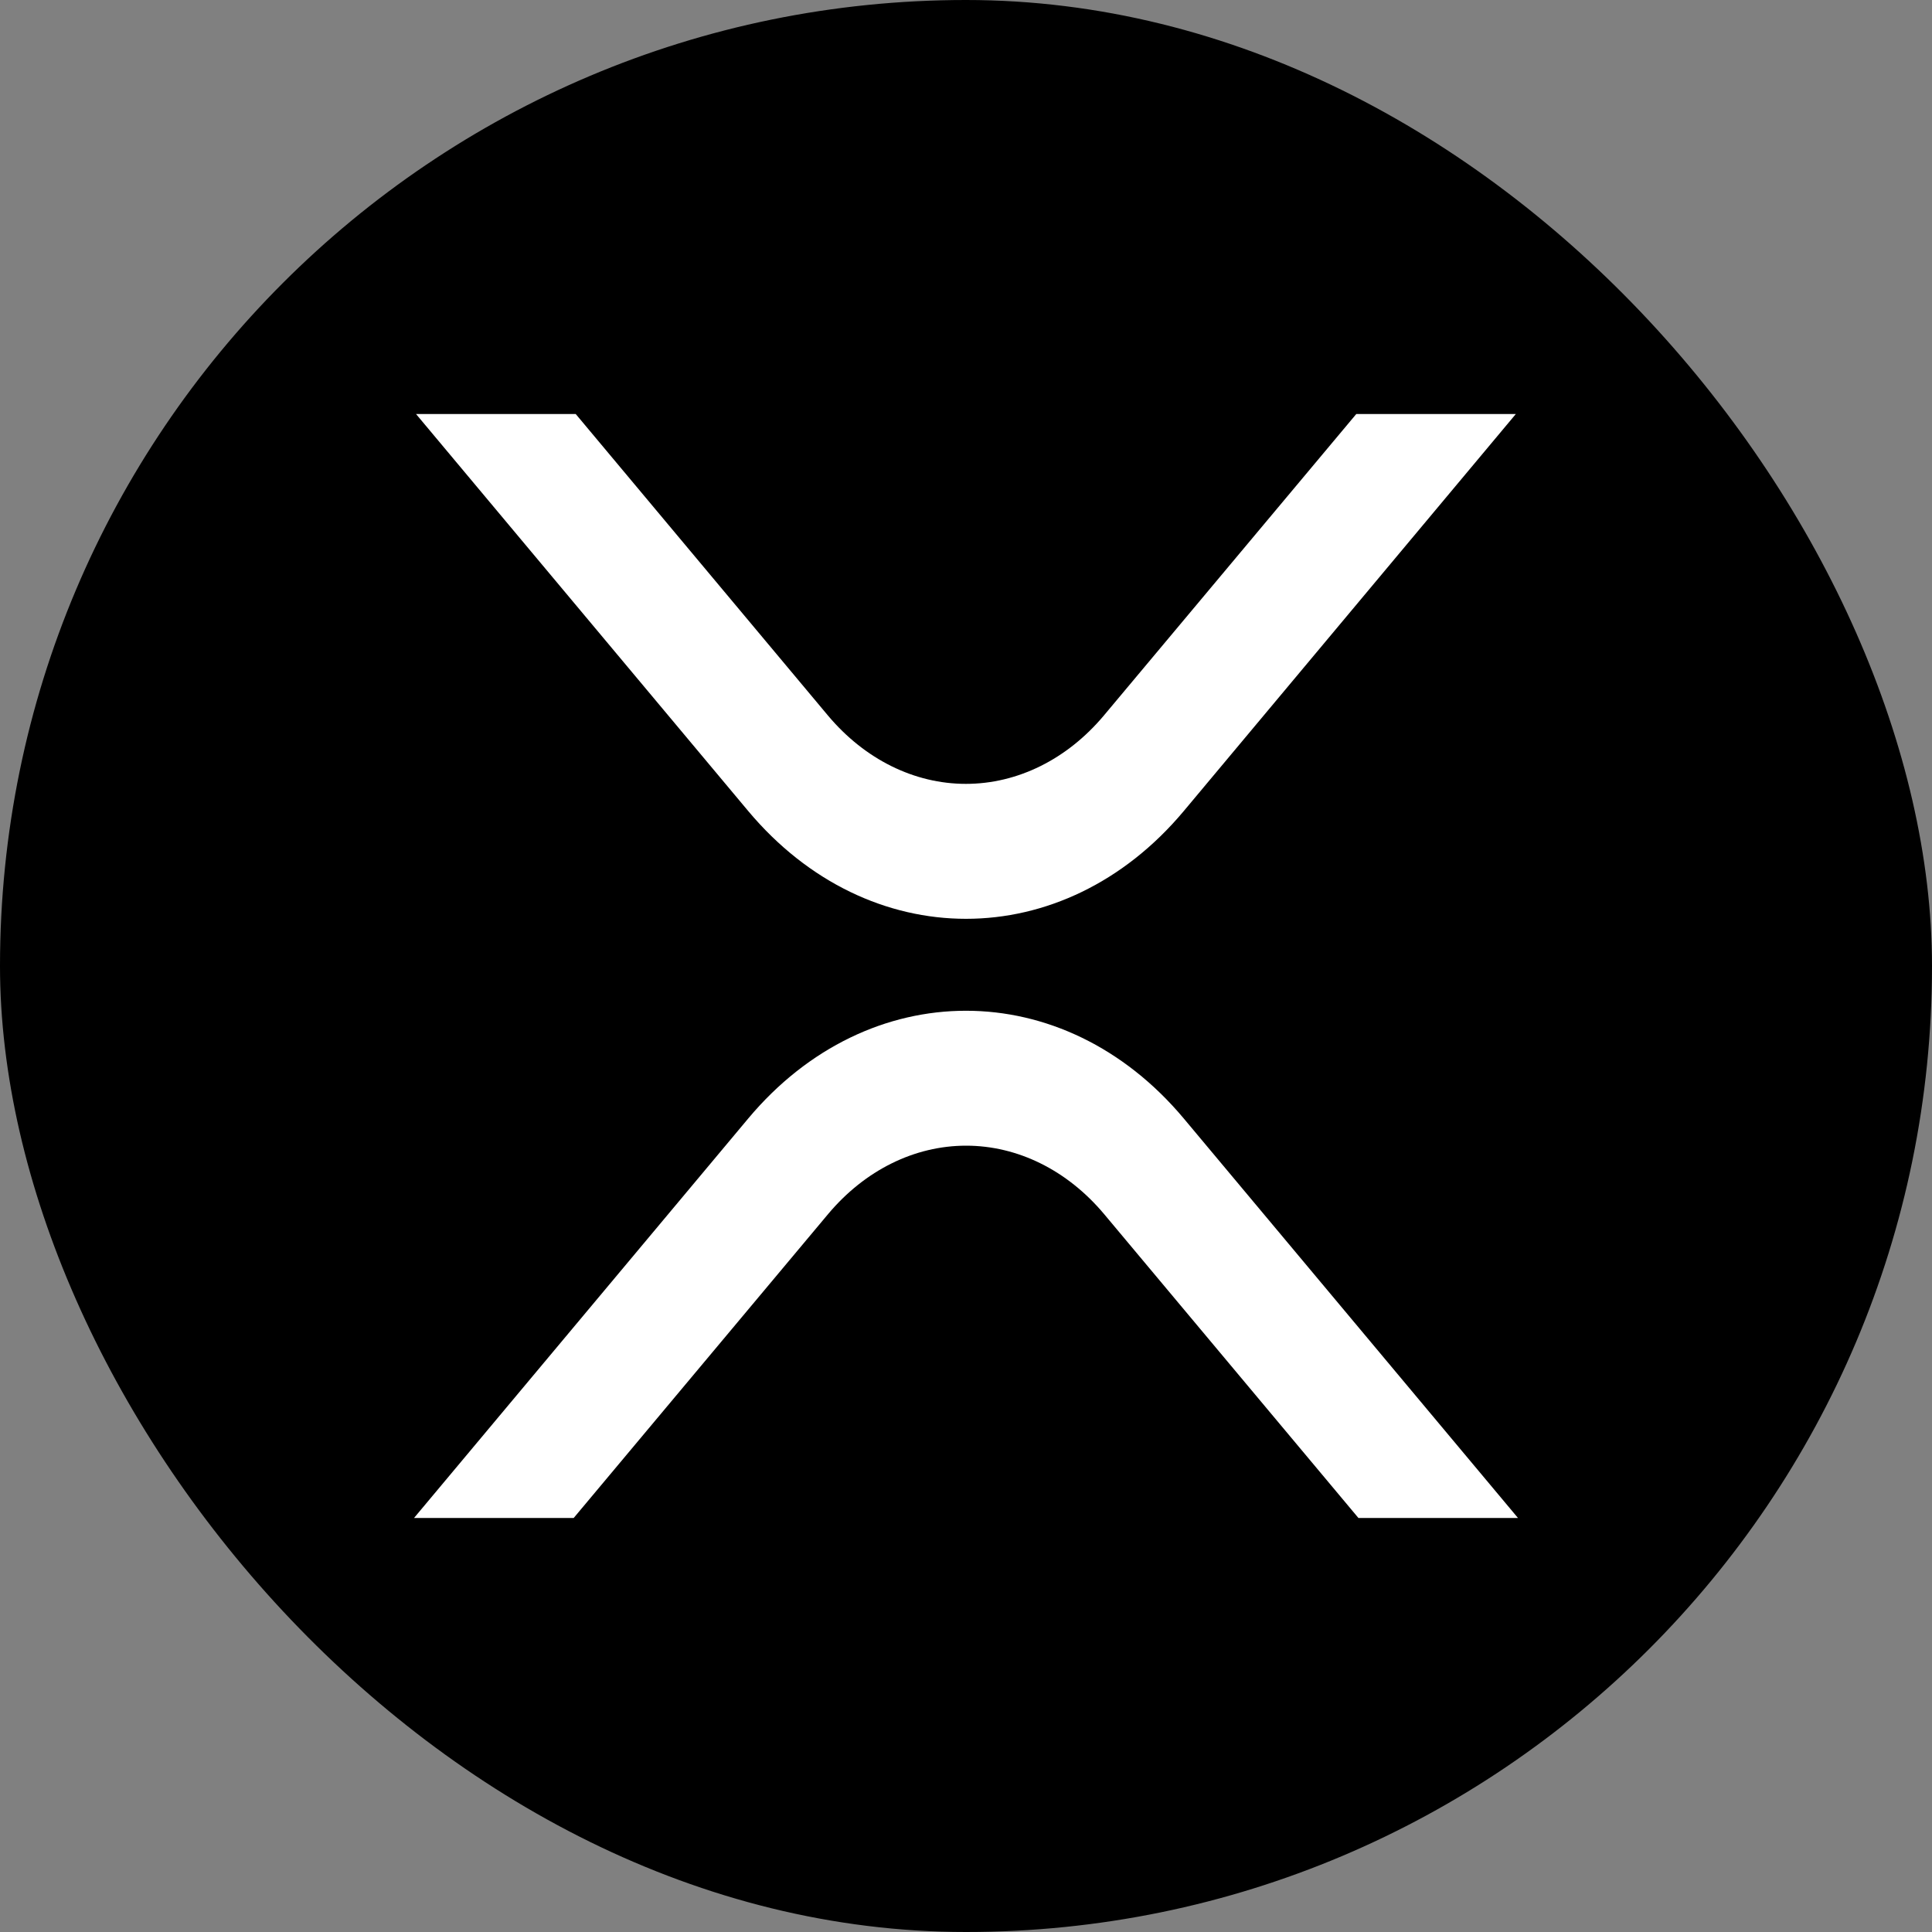
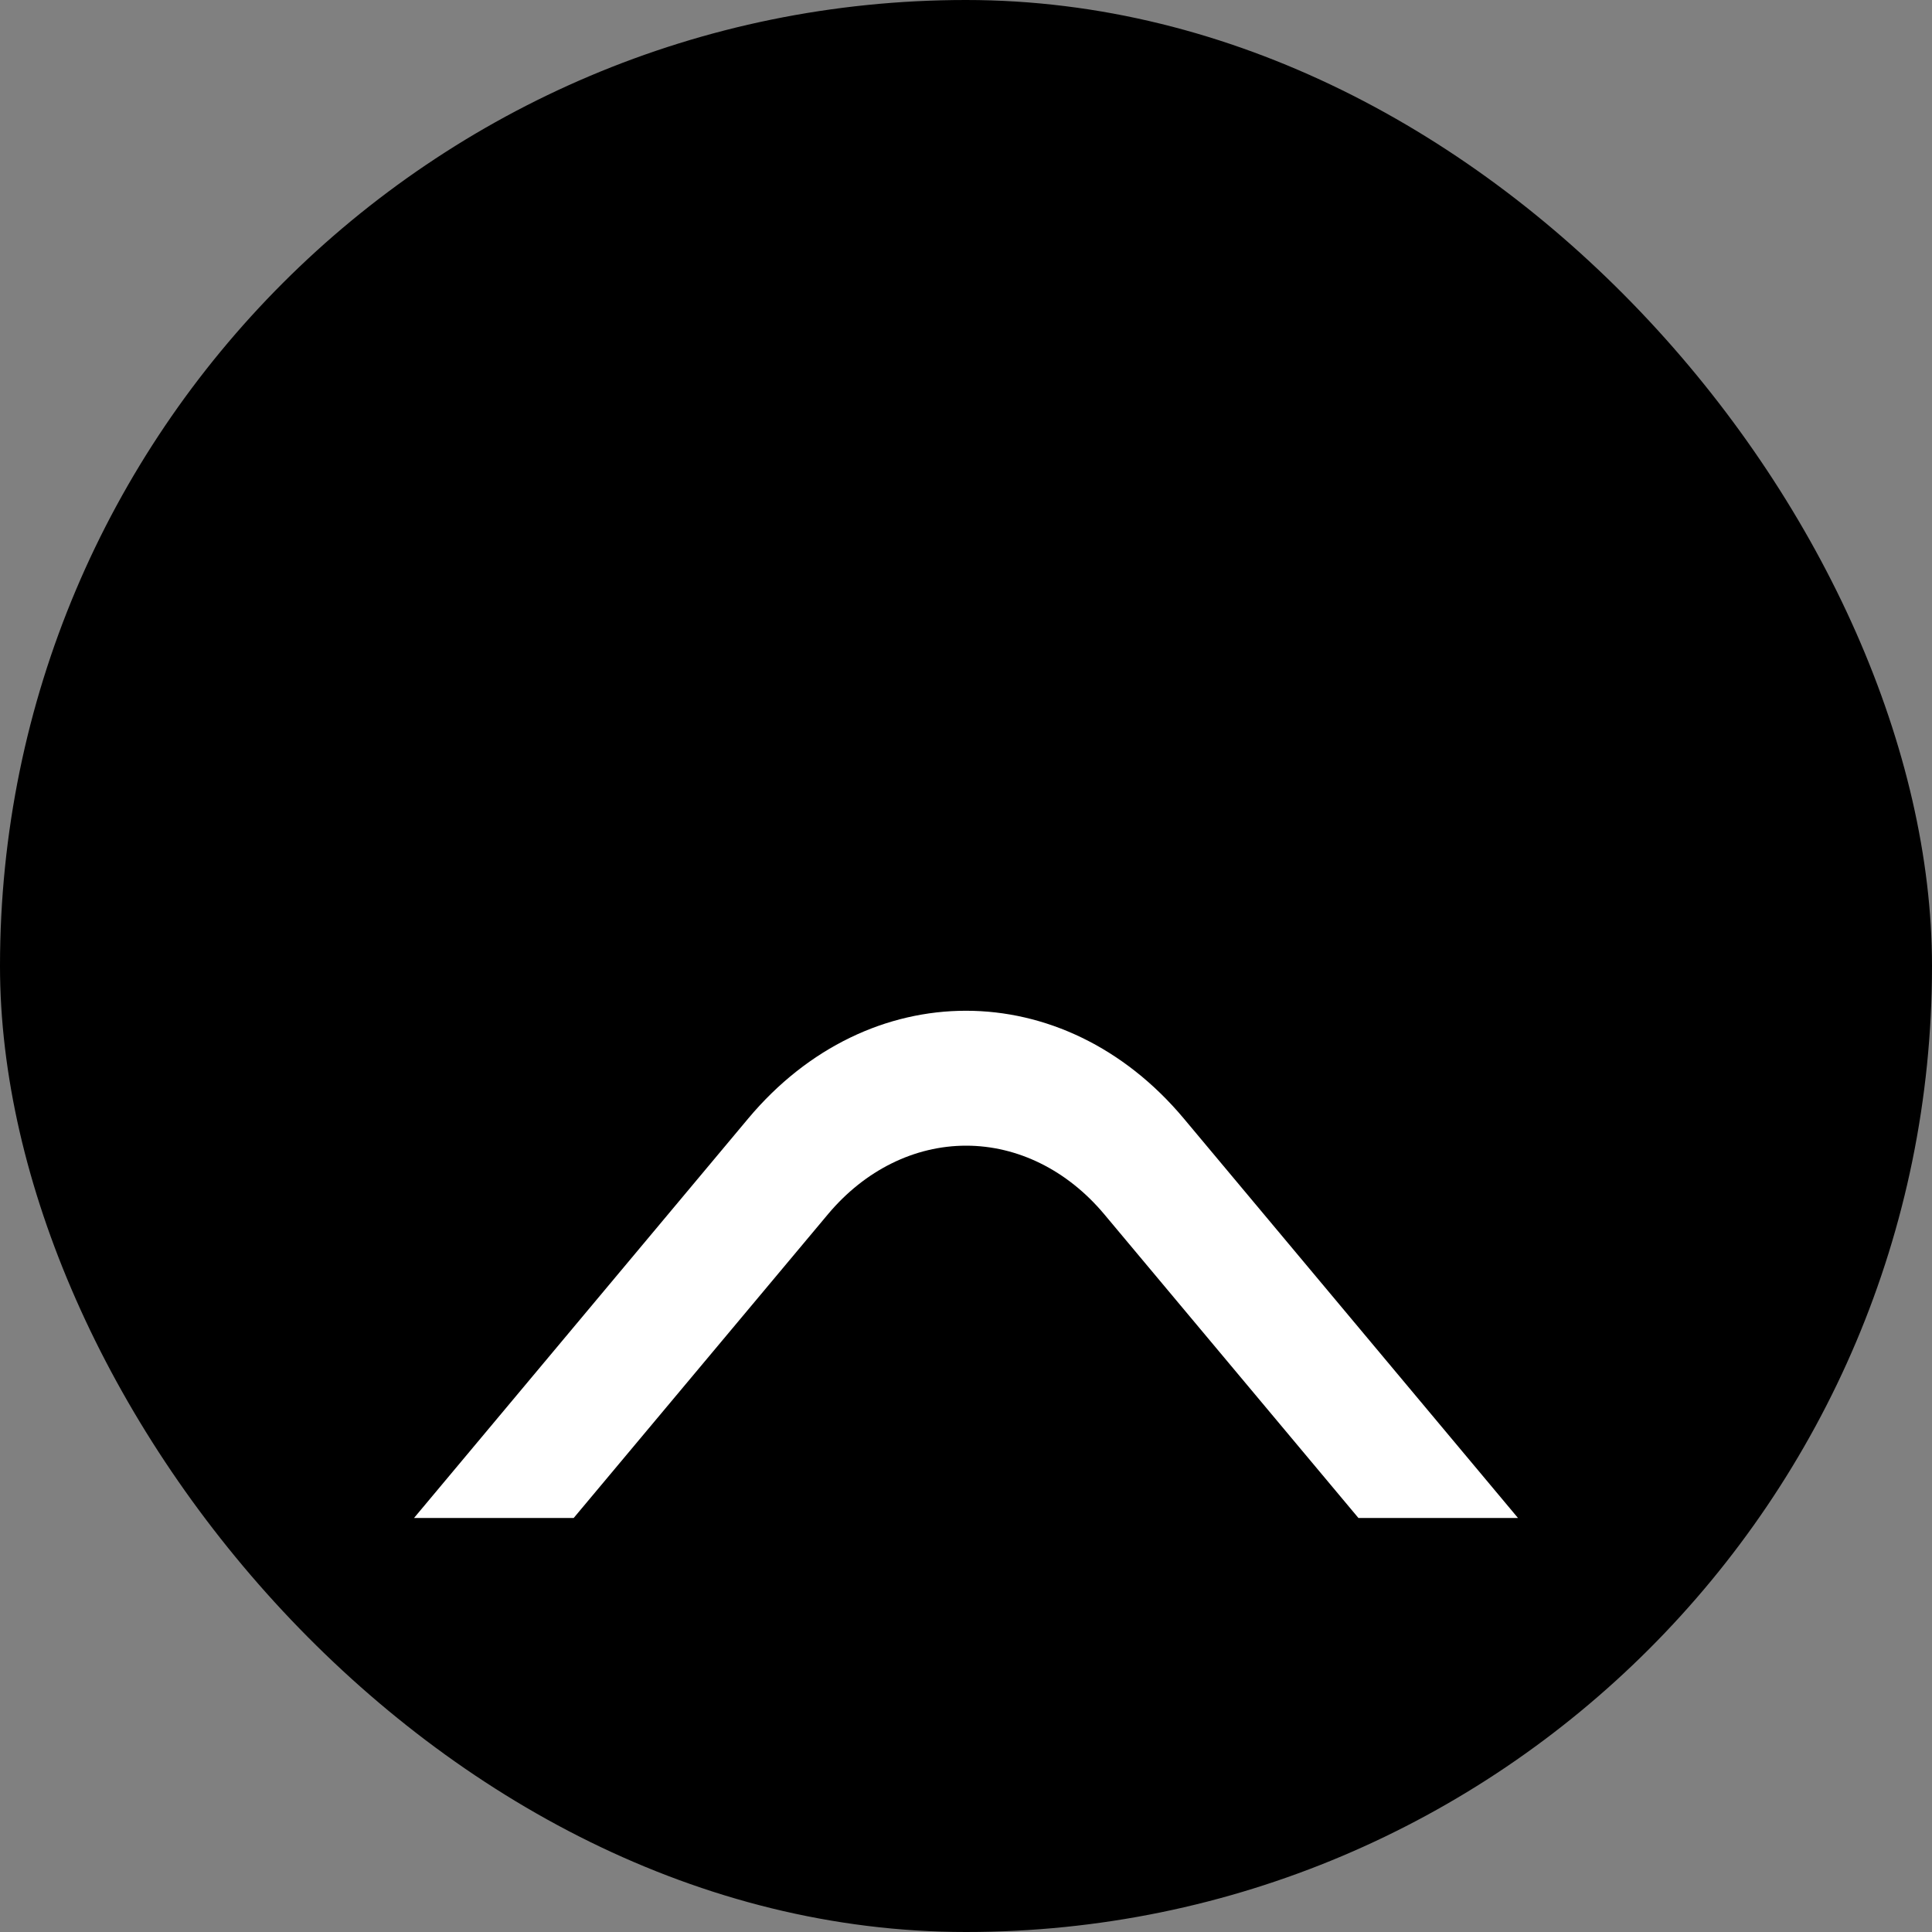
<svg xmlns="http://www.w3.org/2000/svg" width="70" height="70" viewBox="0 0 70 70" fill="none">
  <rect x="0" y="0" width="70" height="70" fill="#808080" stroke="none" />
  <rect width="70" height="70" rx="35" fill="black" />
-   <path d="M49.141 15H54.922L42.891 29.385C38.534 34.592 31.47 34.592 27.109 29.385L15.073 15H20.859L30 25.927C31.332 27.512 33.127 28.401 34.996 28.401C36.866 28.401 38.661 27.512 39.993 25.927L49.141 15Z" fill="white" />
  <path d="M20.785 55H15L27.109 40.526C31.466 35.32 38.531 35.32 42.891 40.526L55 55H49.219L40 43.984C38.668 42.399 36.873 41.51 35.004 41.51C33.134 41.51 31.339 42.399 30.007 43.984L20.785 55Z" fill="white" />
</svg>